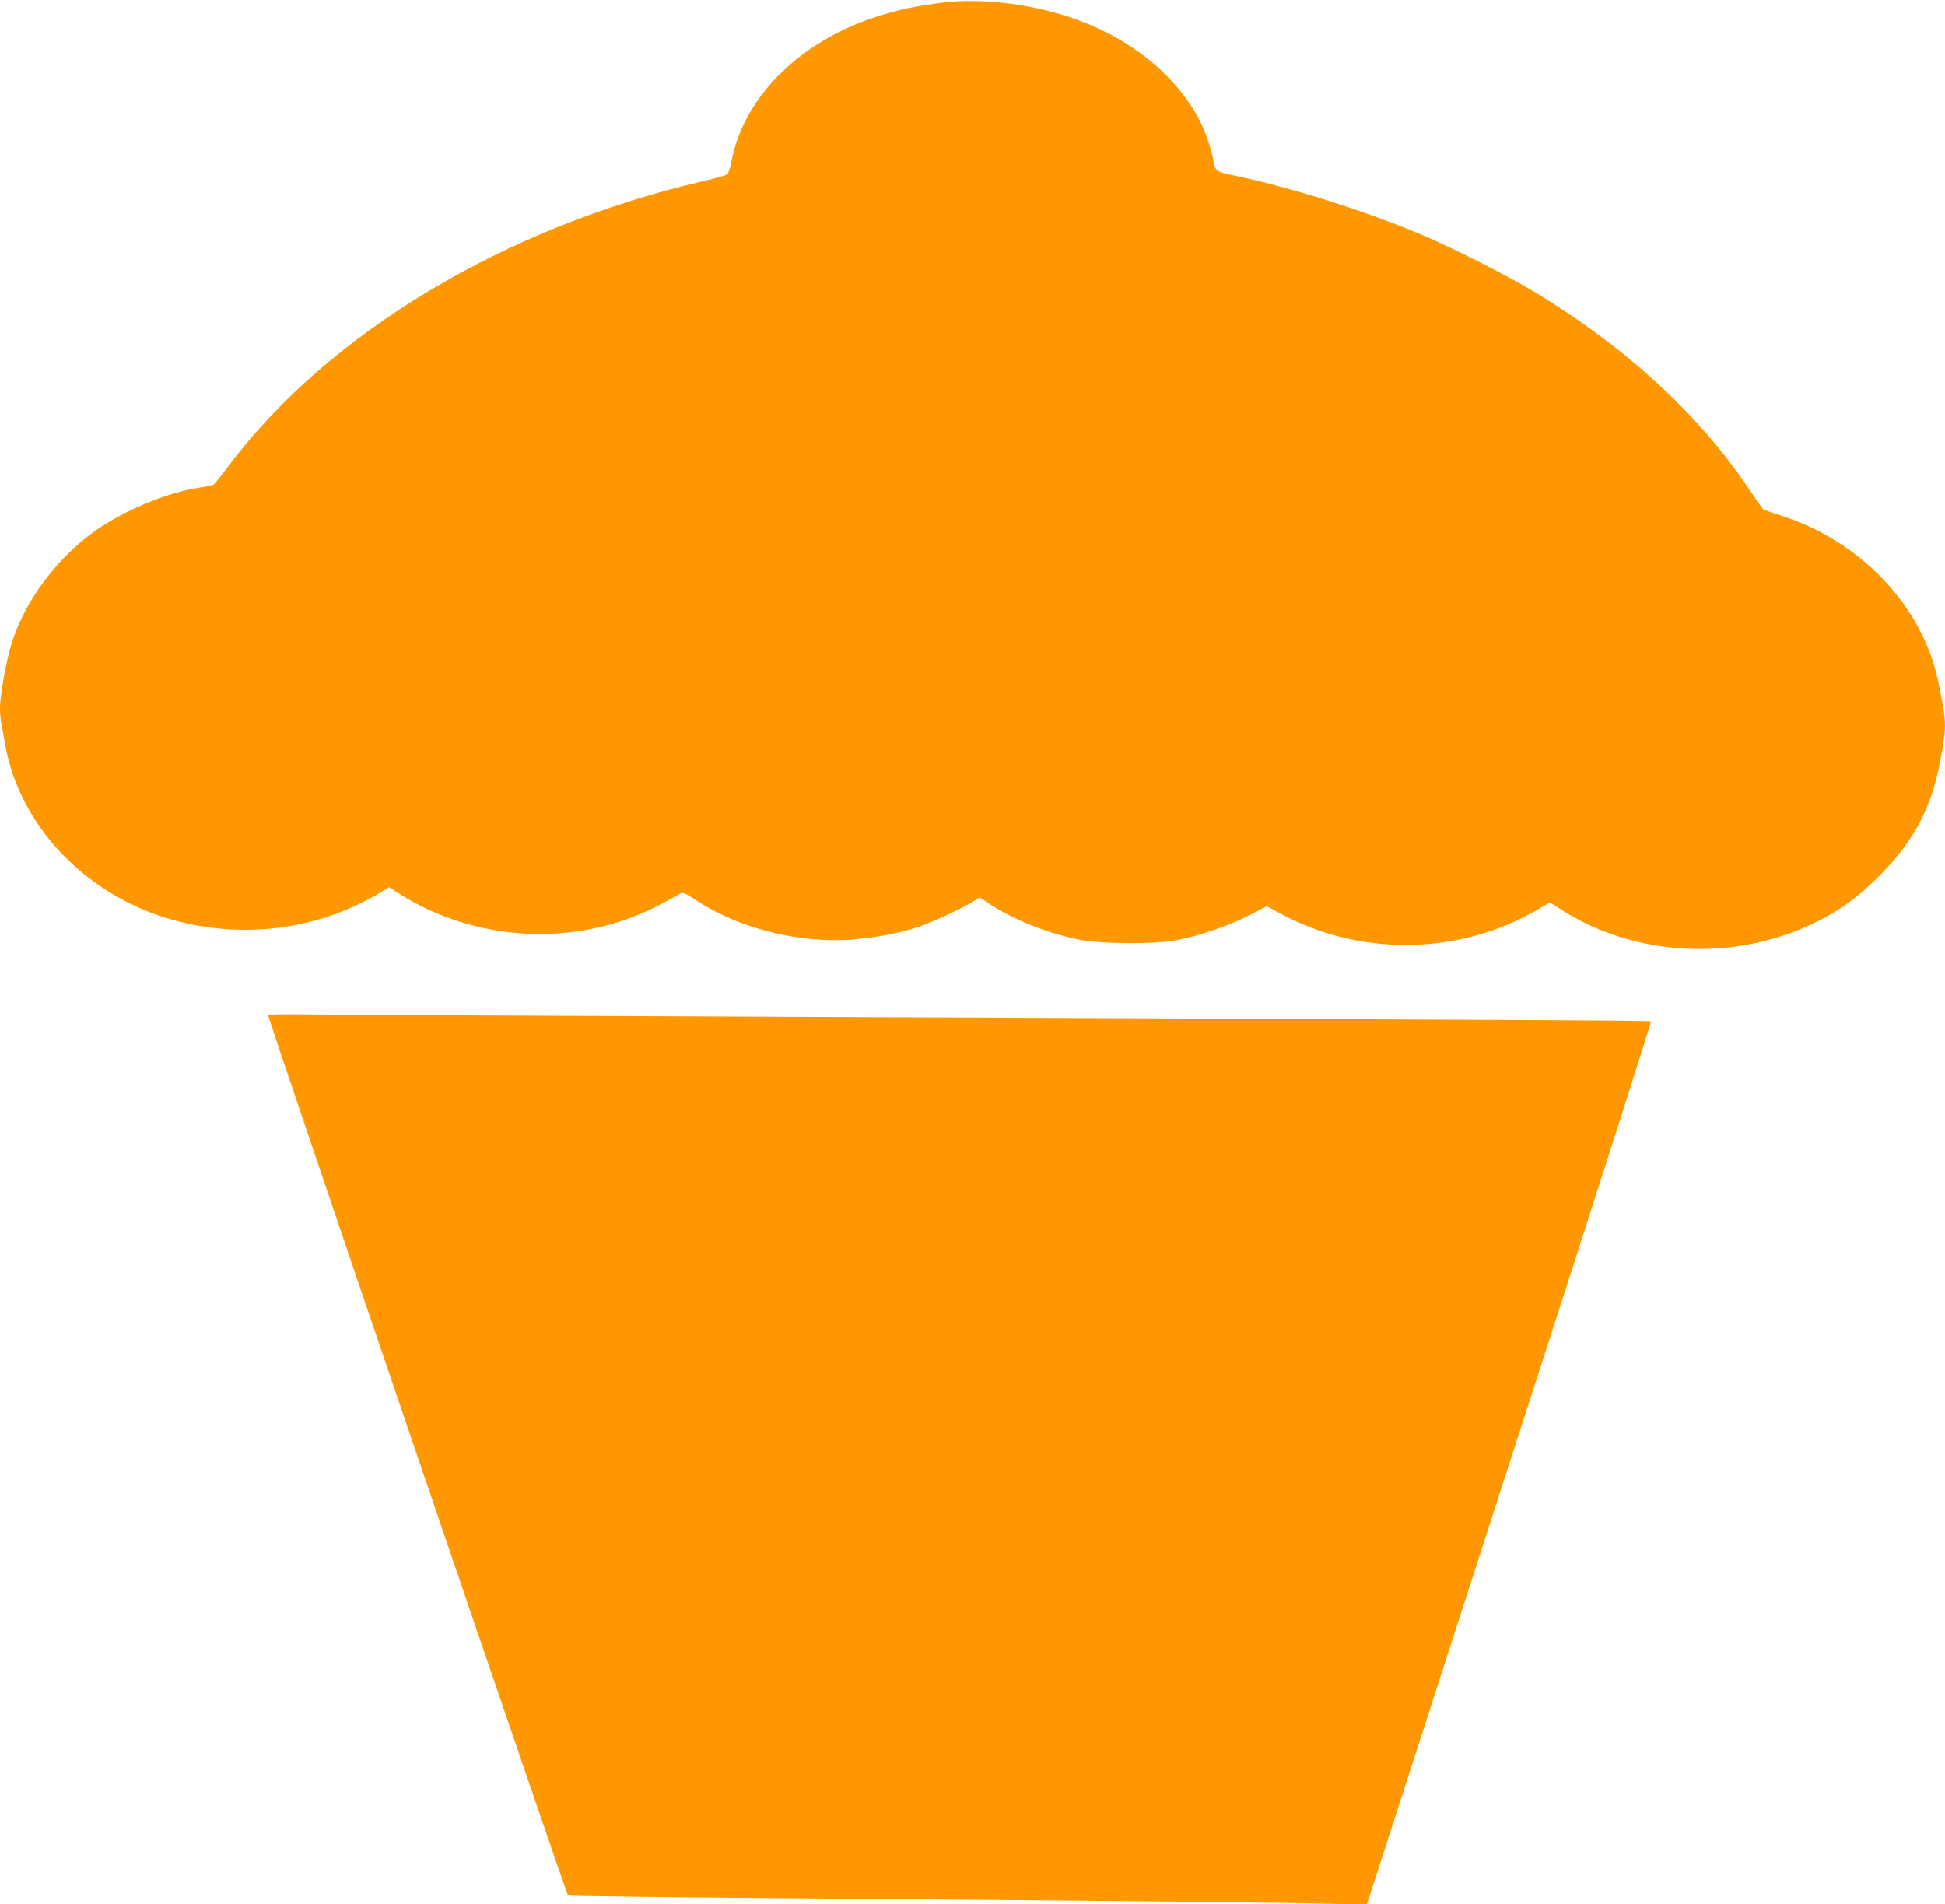
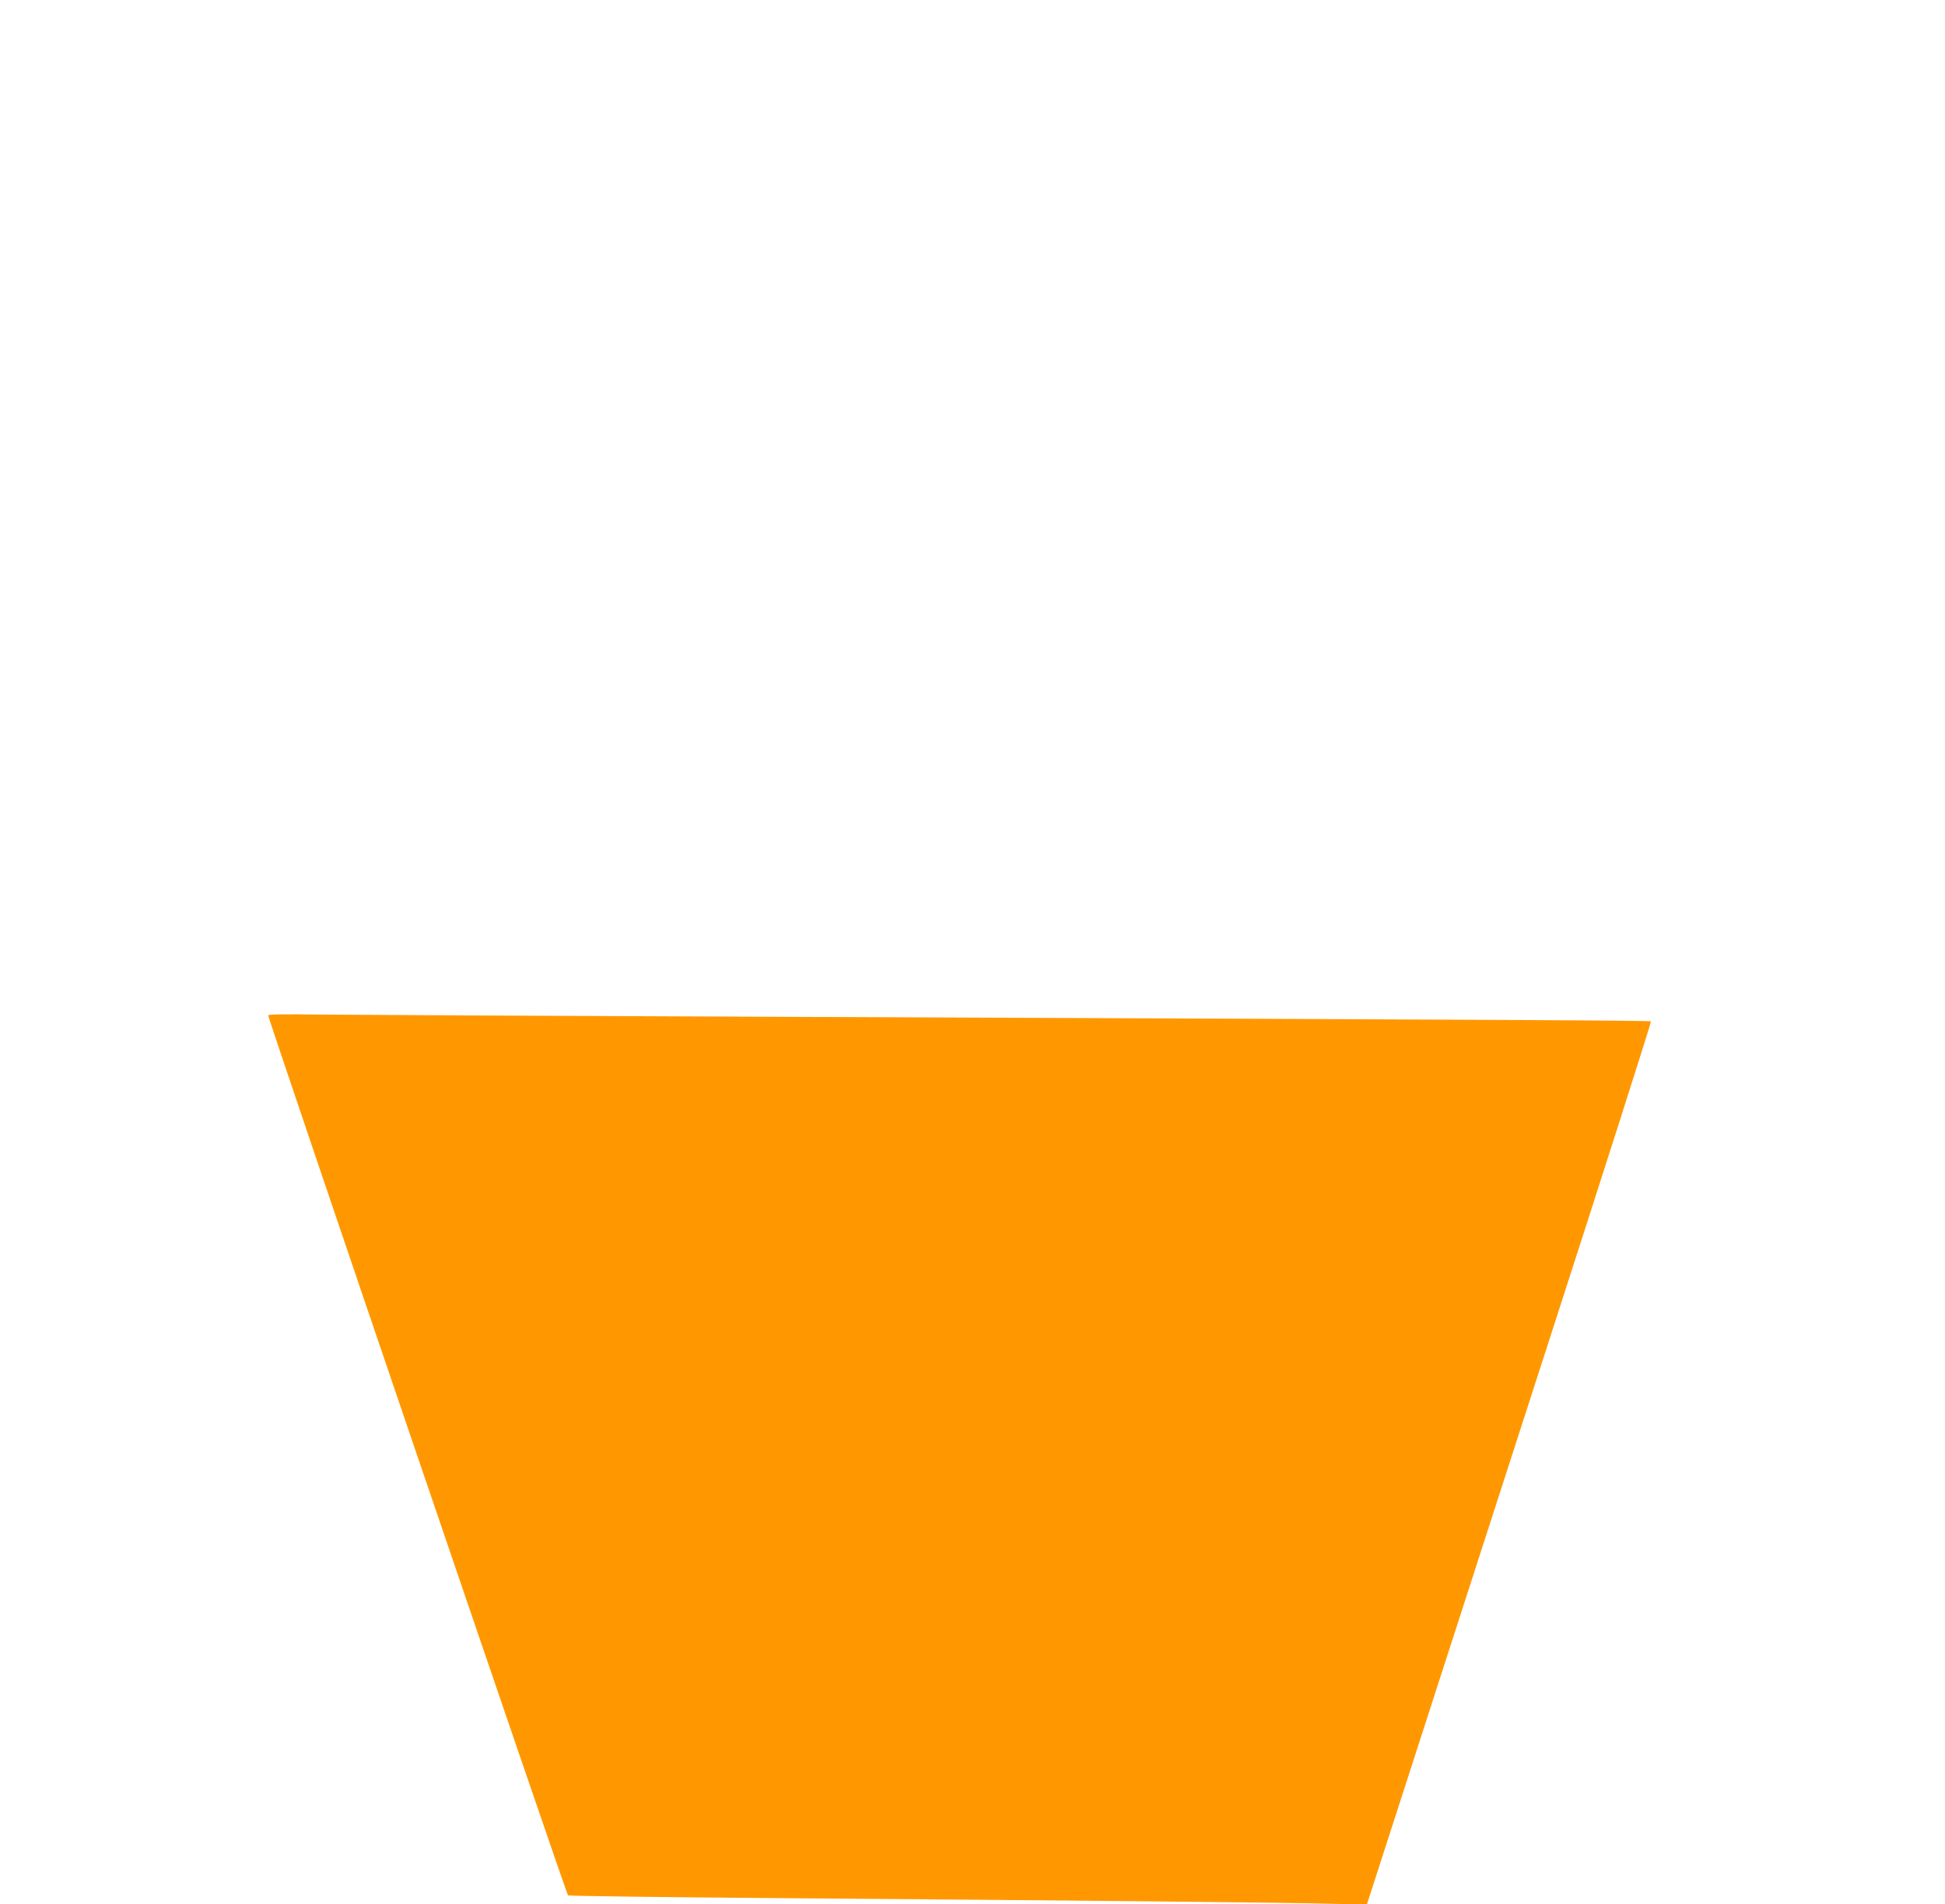
<svg xmlns="http://www.w3.org/2000/svg" version="1.0" width="1280pt" height="1253pt" viewBox="0 0 1280 1253" preserveAspectRatio="xMidYMid meet">
  <g transform="translate(0,1253) scale(0.1,-0.1)" fill="#ff9800" stroke="none">
-     <path d="M6189 12511 c-171 -24 -228 -35 -359 -72 -537 -153 -932 -530 -1016 -969 -8 -41 -20 -80 -27 -86 -7 -6 -75 -26 -152 -44 -1308 -302 -2473 -1000 -3131 -1876 -46 -61 -89 -115 -96 -121 -7 -5 -51 -15 -98 -22 -211 -31 -498 -151 -689 -288 -249 -179 -448 -446 -540 -722 -36 -108 -81 -352 -81 -440 0 -33 4 -81 10 -108 5 -26 17 -88 25 -138 97 -537 539 -995 1112 -1151 464 -126 952 -60 1356 183 l57 35 67 -43 c506 -319 1156 -353 1687 -87 55 28 117 61 138 74 44 28 38 29 150 -43 275 -178 681 -275 1023 -244 155 14 299 42 420 82 89 30 267 112 356 165 l46 28 74 -48 c158 -101 362 -183 569 -227 144 -31 501 -34 655 -5 147 27 352 98 480 165 l112 58 81 -44 c526 -288 1177 -281 1693 17 l89 52 73 -47 c481 -310 1135 -345 1663 -90 170 82 282 163 425 305 239 237 356 463 414 797 36 203 35 227 -20 490 -104 497 -512 926 -1041 1093 -55 17 -104 35 -110 38 -5 4 -48 66 -96 137 -331 494 -819 940 -1428 1305 -164 98 -495 266 -686 349 -394 170 -898 330 -1299 412 -87 18 -101 29 -109 89 -10 71 -58 208 -102 288 -182 331 -536 584 -973 697 -248 64 -511 84 -722 56z" />
    <path d="M1765 5849 c-6 -9 1960 -5776 1973 -5791 4 -4 626 -12 1382 -18 1937 -15 3354 -29 3635 -37 l240 -6 242 749 c133 412 555 1718 938 2903 383 1184 693 2156 690 2160 -7 6 -730 10 -5690 30 -1518 6 -2905 13 -3082 15 -206 3 -325 2 -328 -5z" />
  </g>
</svg>